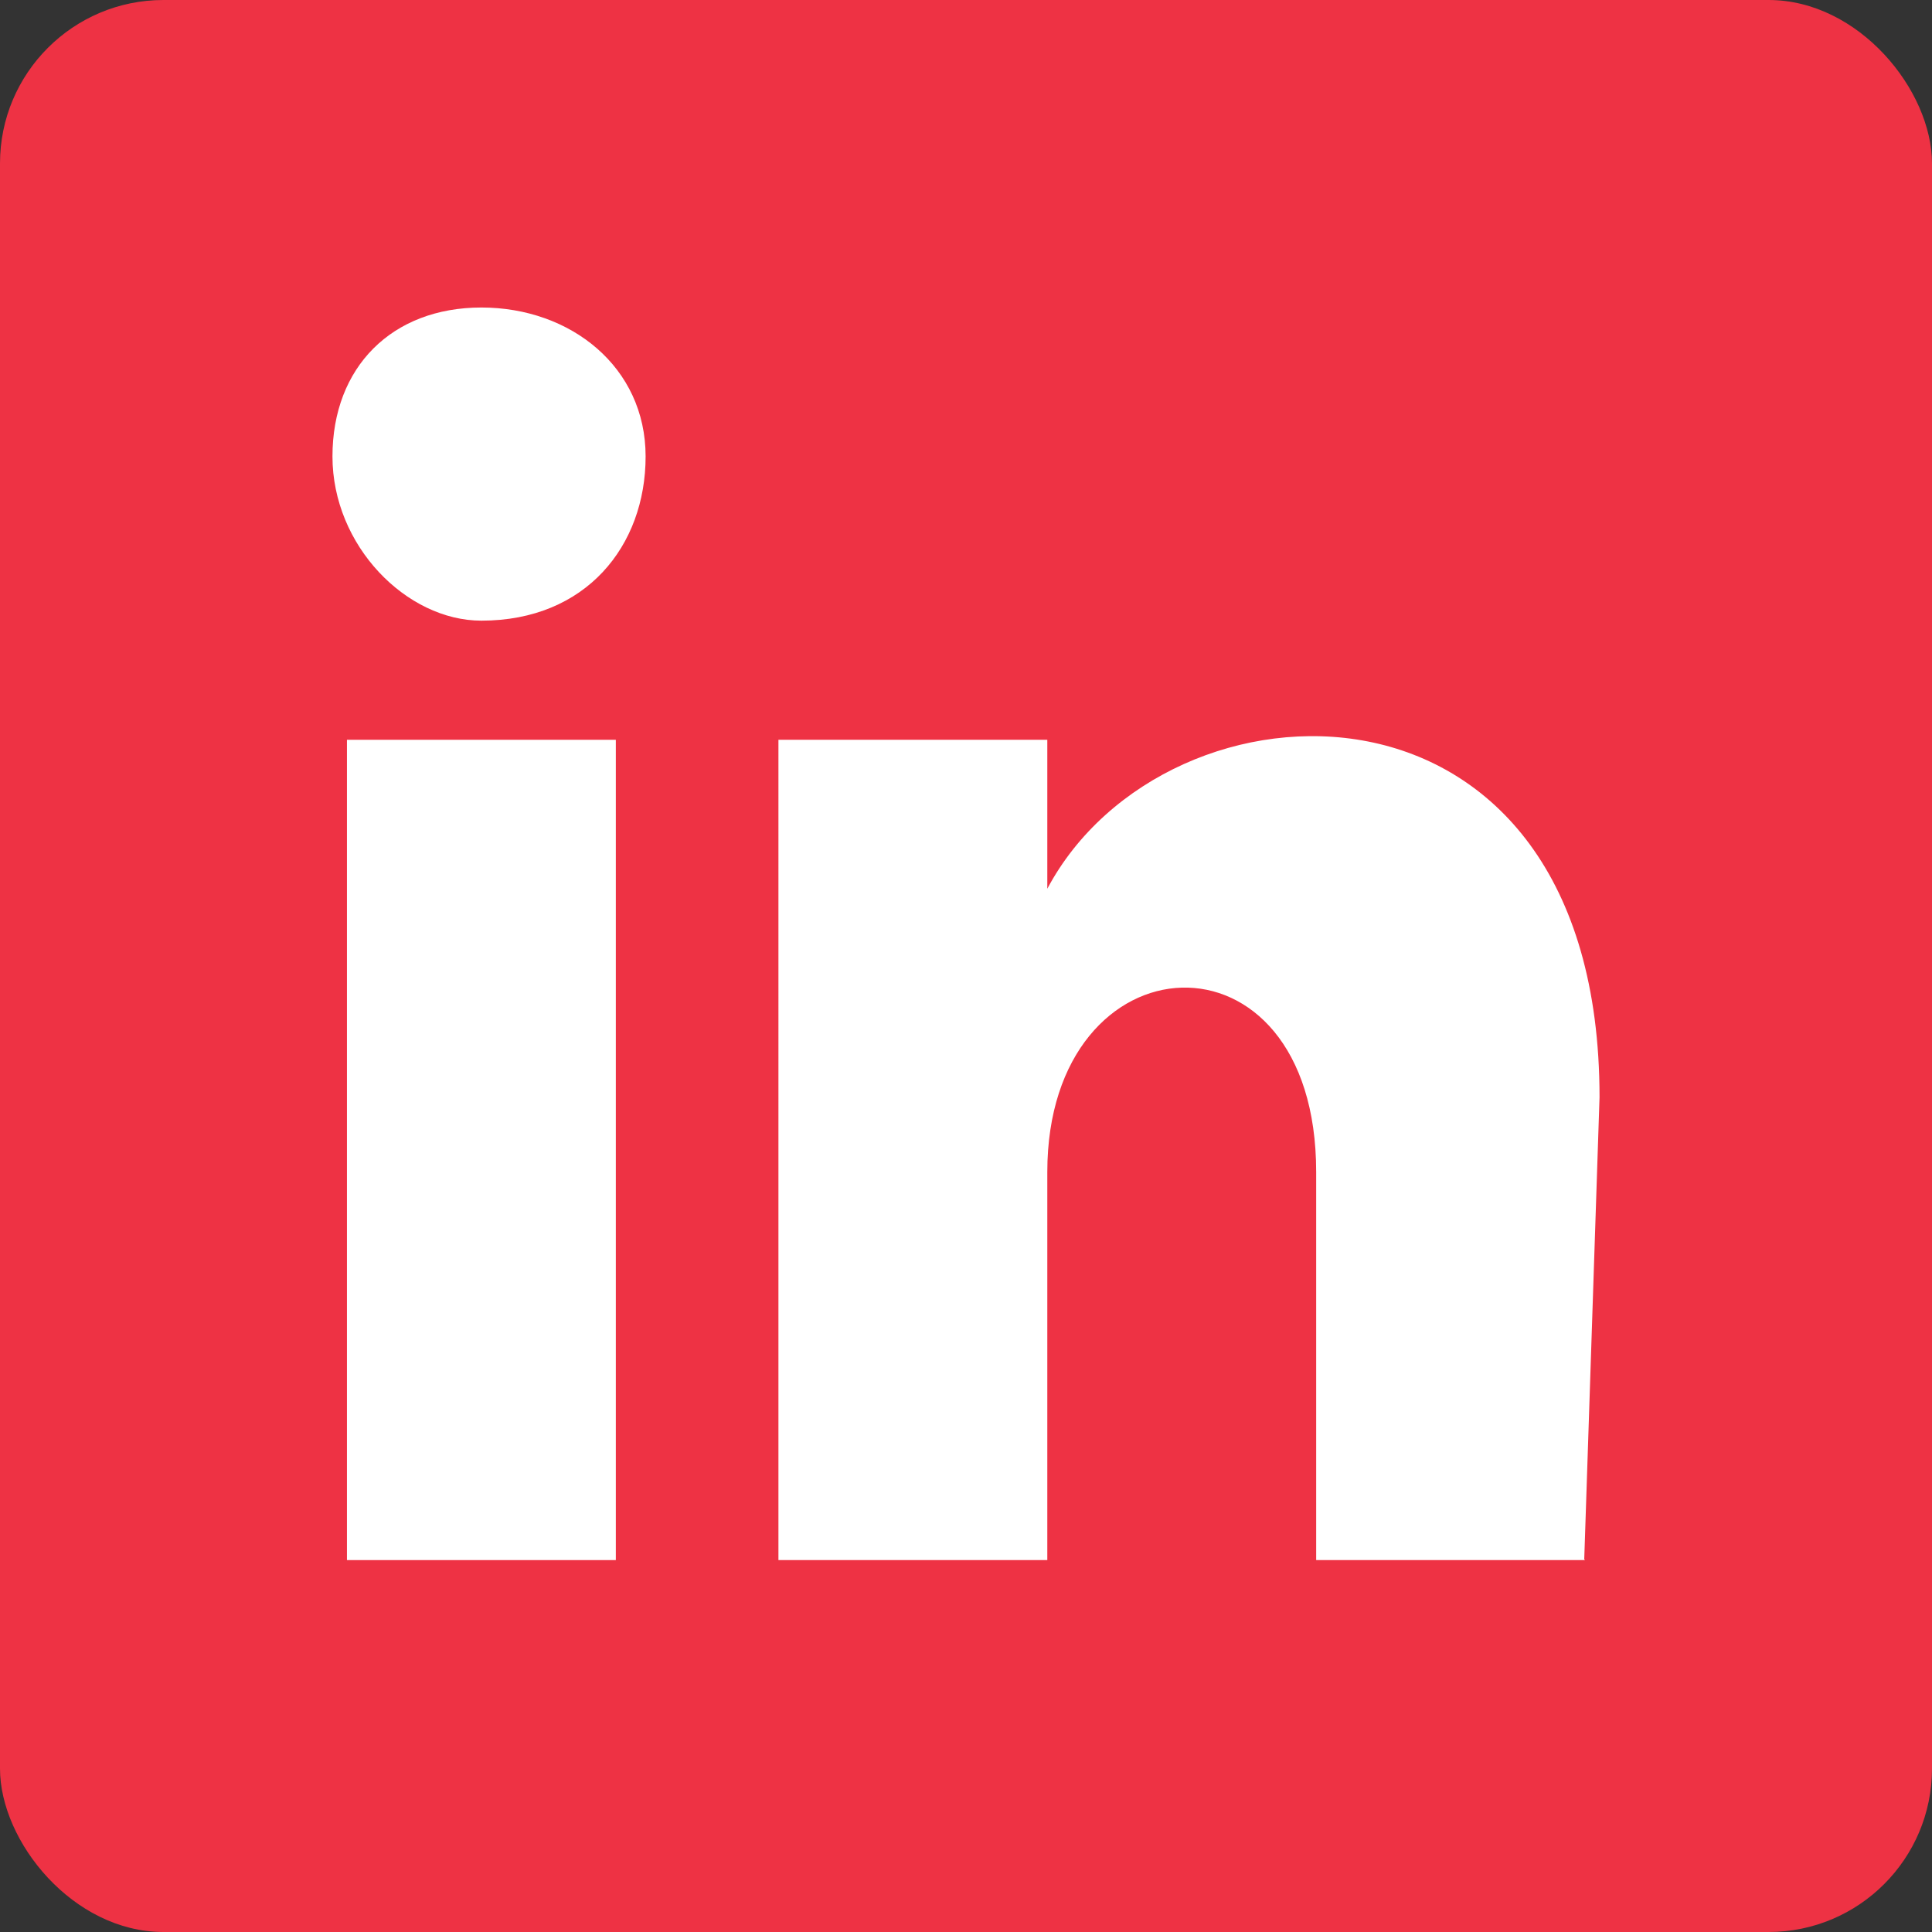
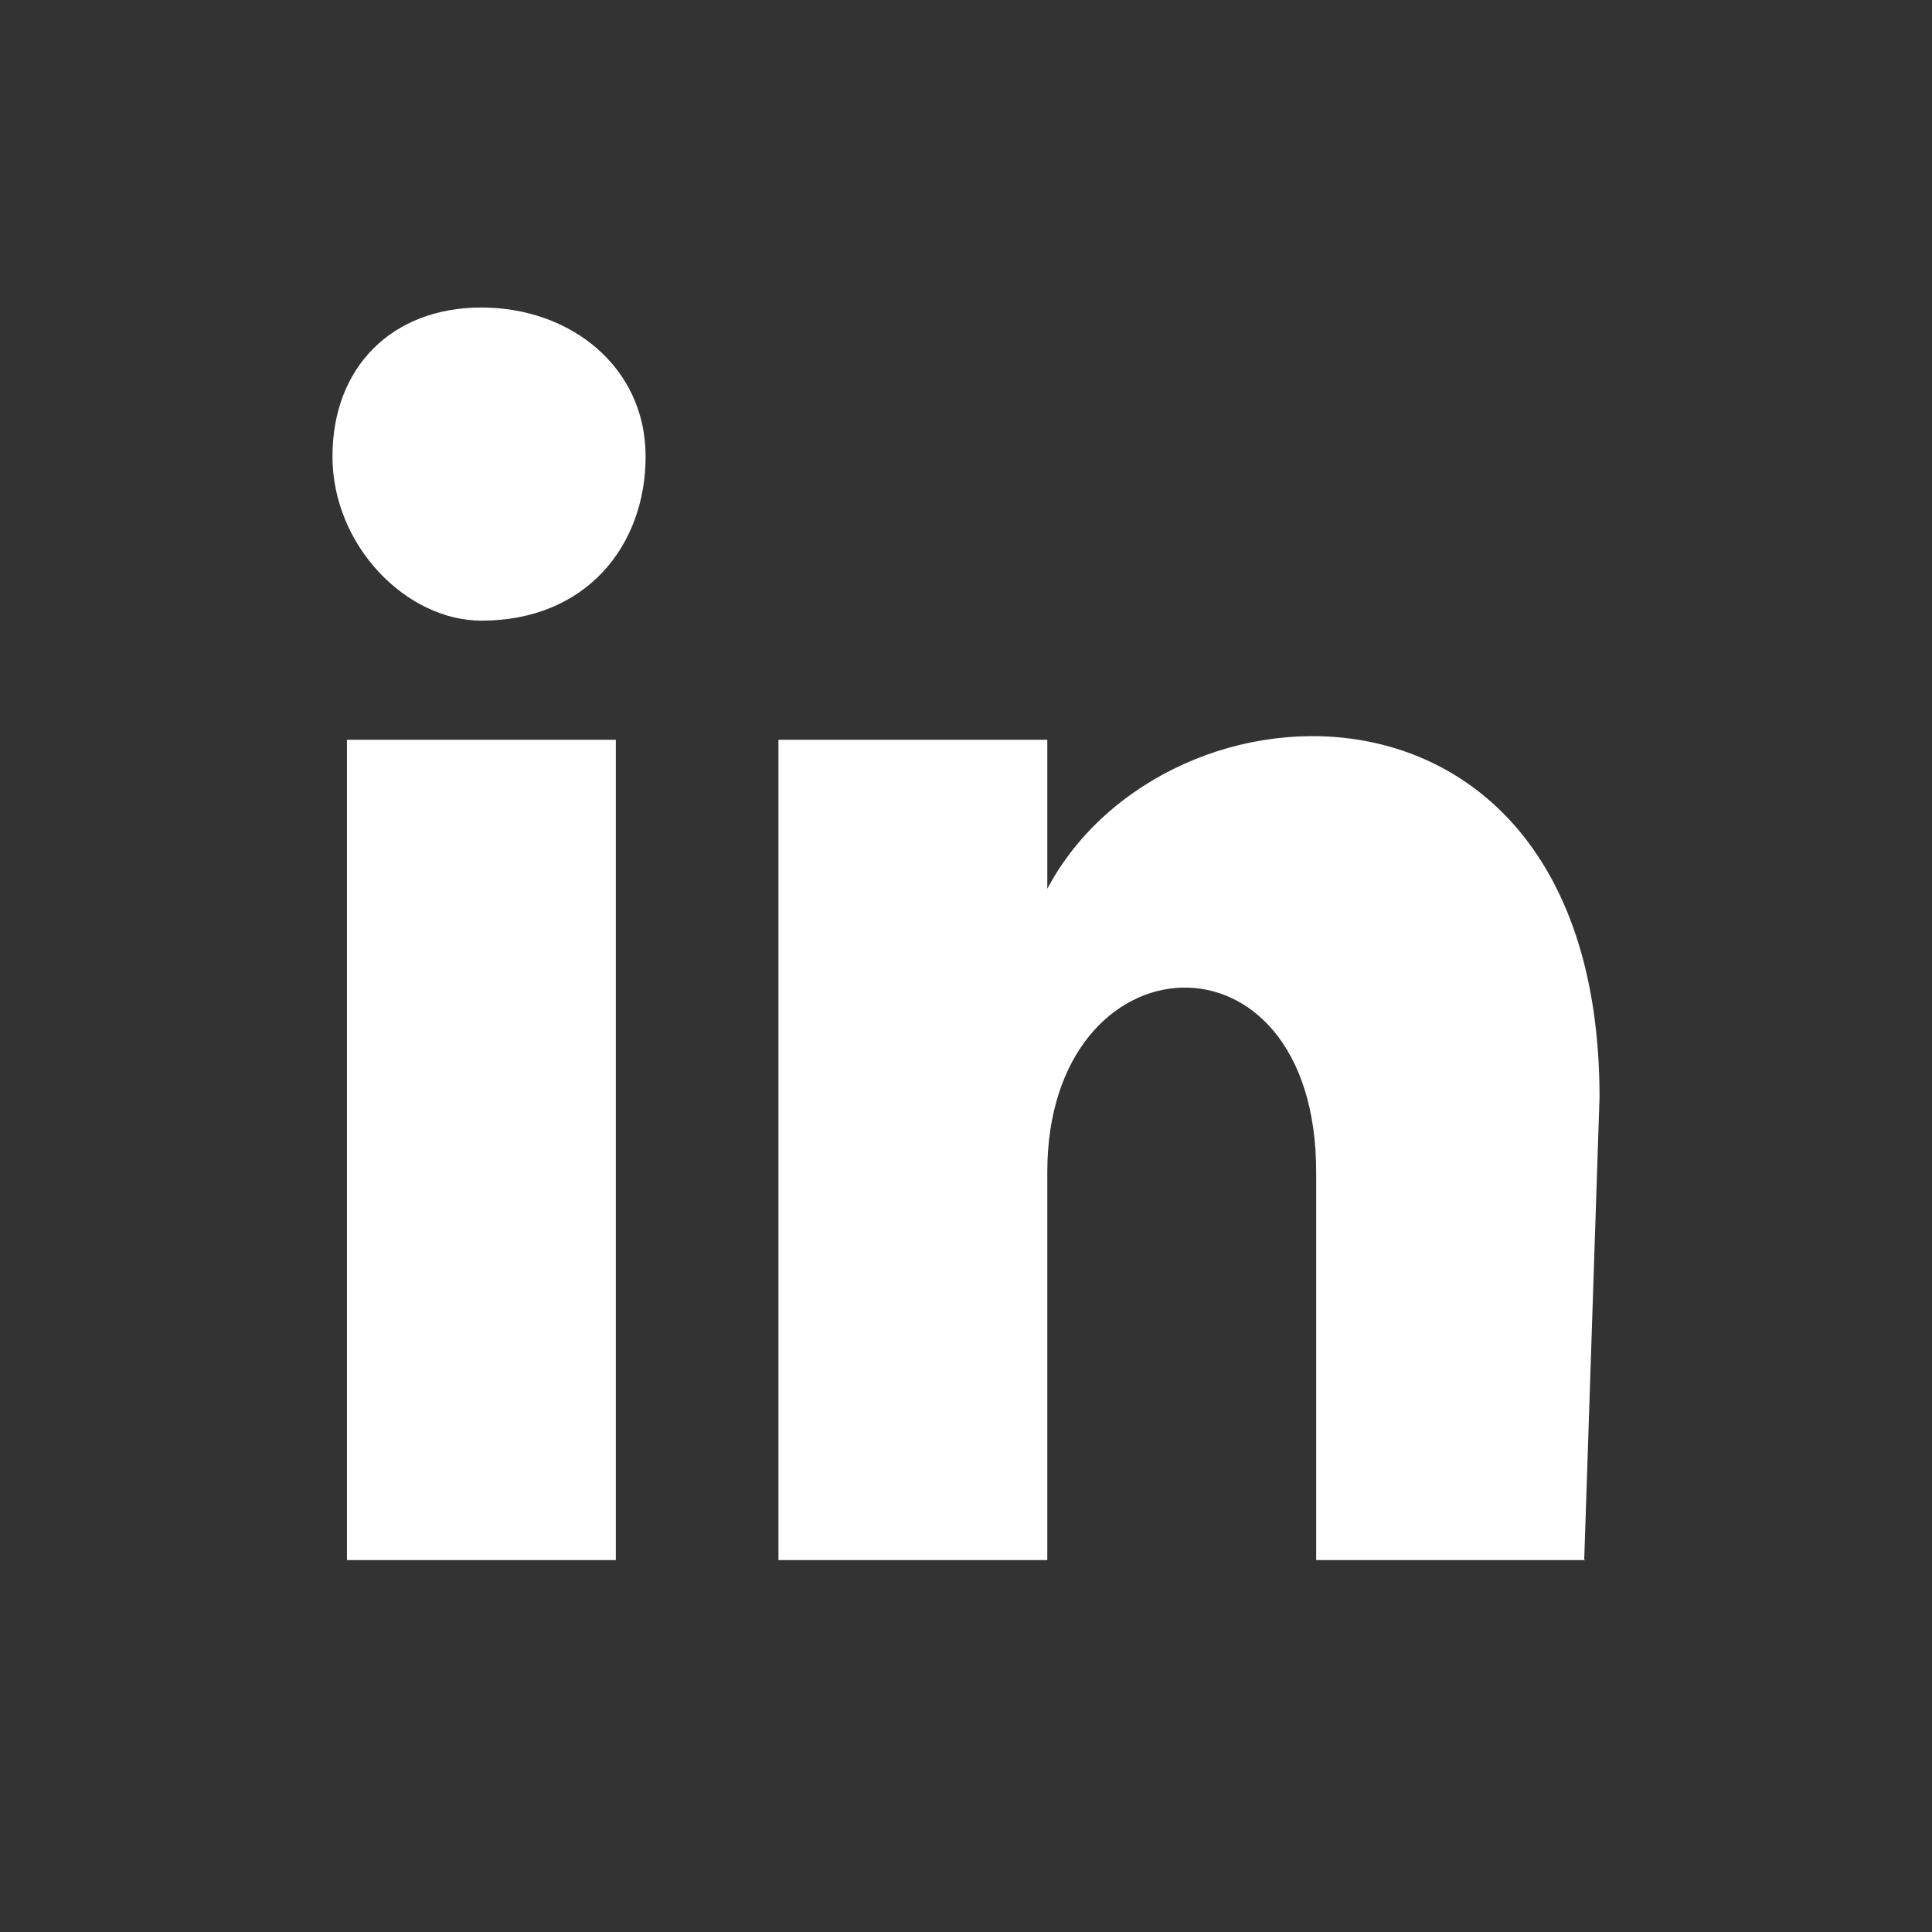
<svg xmlns="http://www.w3.org/2000/svg" id="Layer_2" viewBox="0 0 24 24" width="24" height="24" x="0" y="0">
  <rect x="0" y="0" width="24" height="24" fill="#333333" stroke="none" />
  <defs>
    <style>.cls-1{fill:#fff;}.cls-2{fill:#ee3244;}.cls-3{fill:none;}</style>
  </defs>
  <g id="Layer_1-2">
-     <rect class="cls-2" x="0" width="24" height="24" rx="2.03" ry="2.03" />
    <g id="Layer_2-2">
      <g id="Layer_1-2">
        <path class="cls-3" d="M12,3C7.1,3,3,7.1,3,12s4.1,9,9,9,9-4,9-9S17,3,12,3Z" />
      </g>
    </g>
    <g>
      <polygon class="cls-1" points="7.83 19.38 4.31 19.38 4.31 9.19 7.65 9.19 7.65 19.38 7.83 19.38" />
      <path class="cls-1" d="M5.98,7.71c-.93,0-1.85-.93-1.85-2.04s.74-1.85,1.85-1.85,2.04,.74,2.04,1.85h0c0,1.11-.74,2.04-2.04,2.04h0Z" />
      <path class="cls-1" d="M19.69,19.38h-3.34v-4.82c0-3.15-3.34-2.96-3.34,0v4.82h-3.34V9.19h3.34v1.85c1.48-2.78,6.86-2.96,6.86,2.59l-.19,5.74h0Z" />
    </g>
  </g>
</svg>